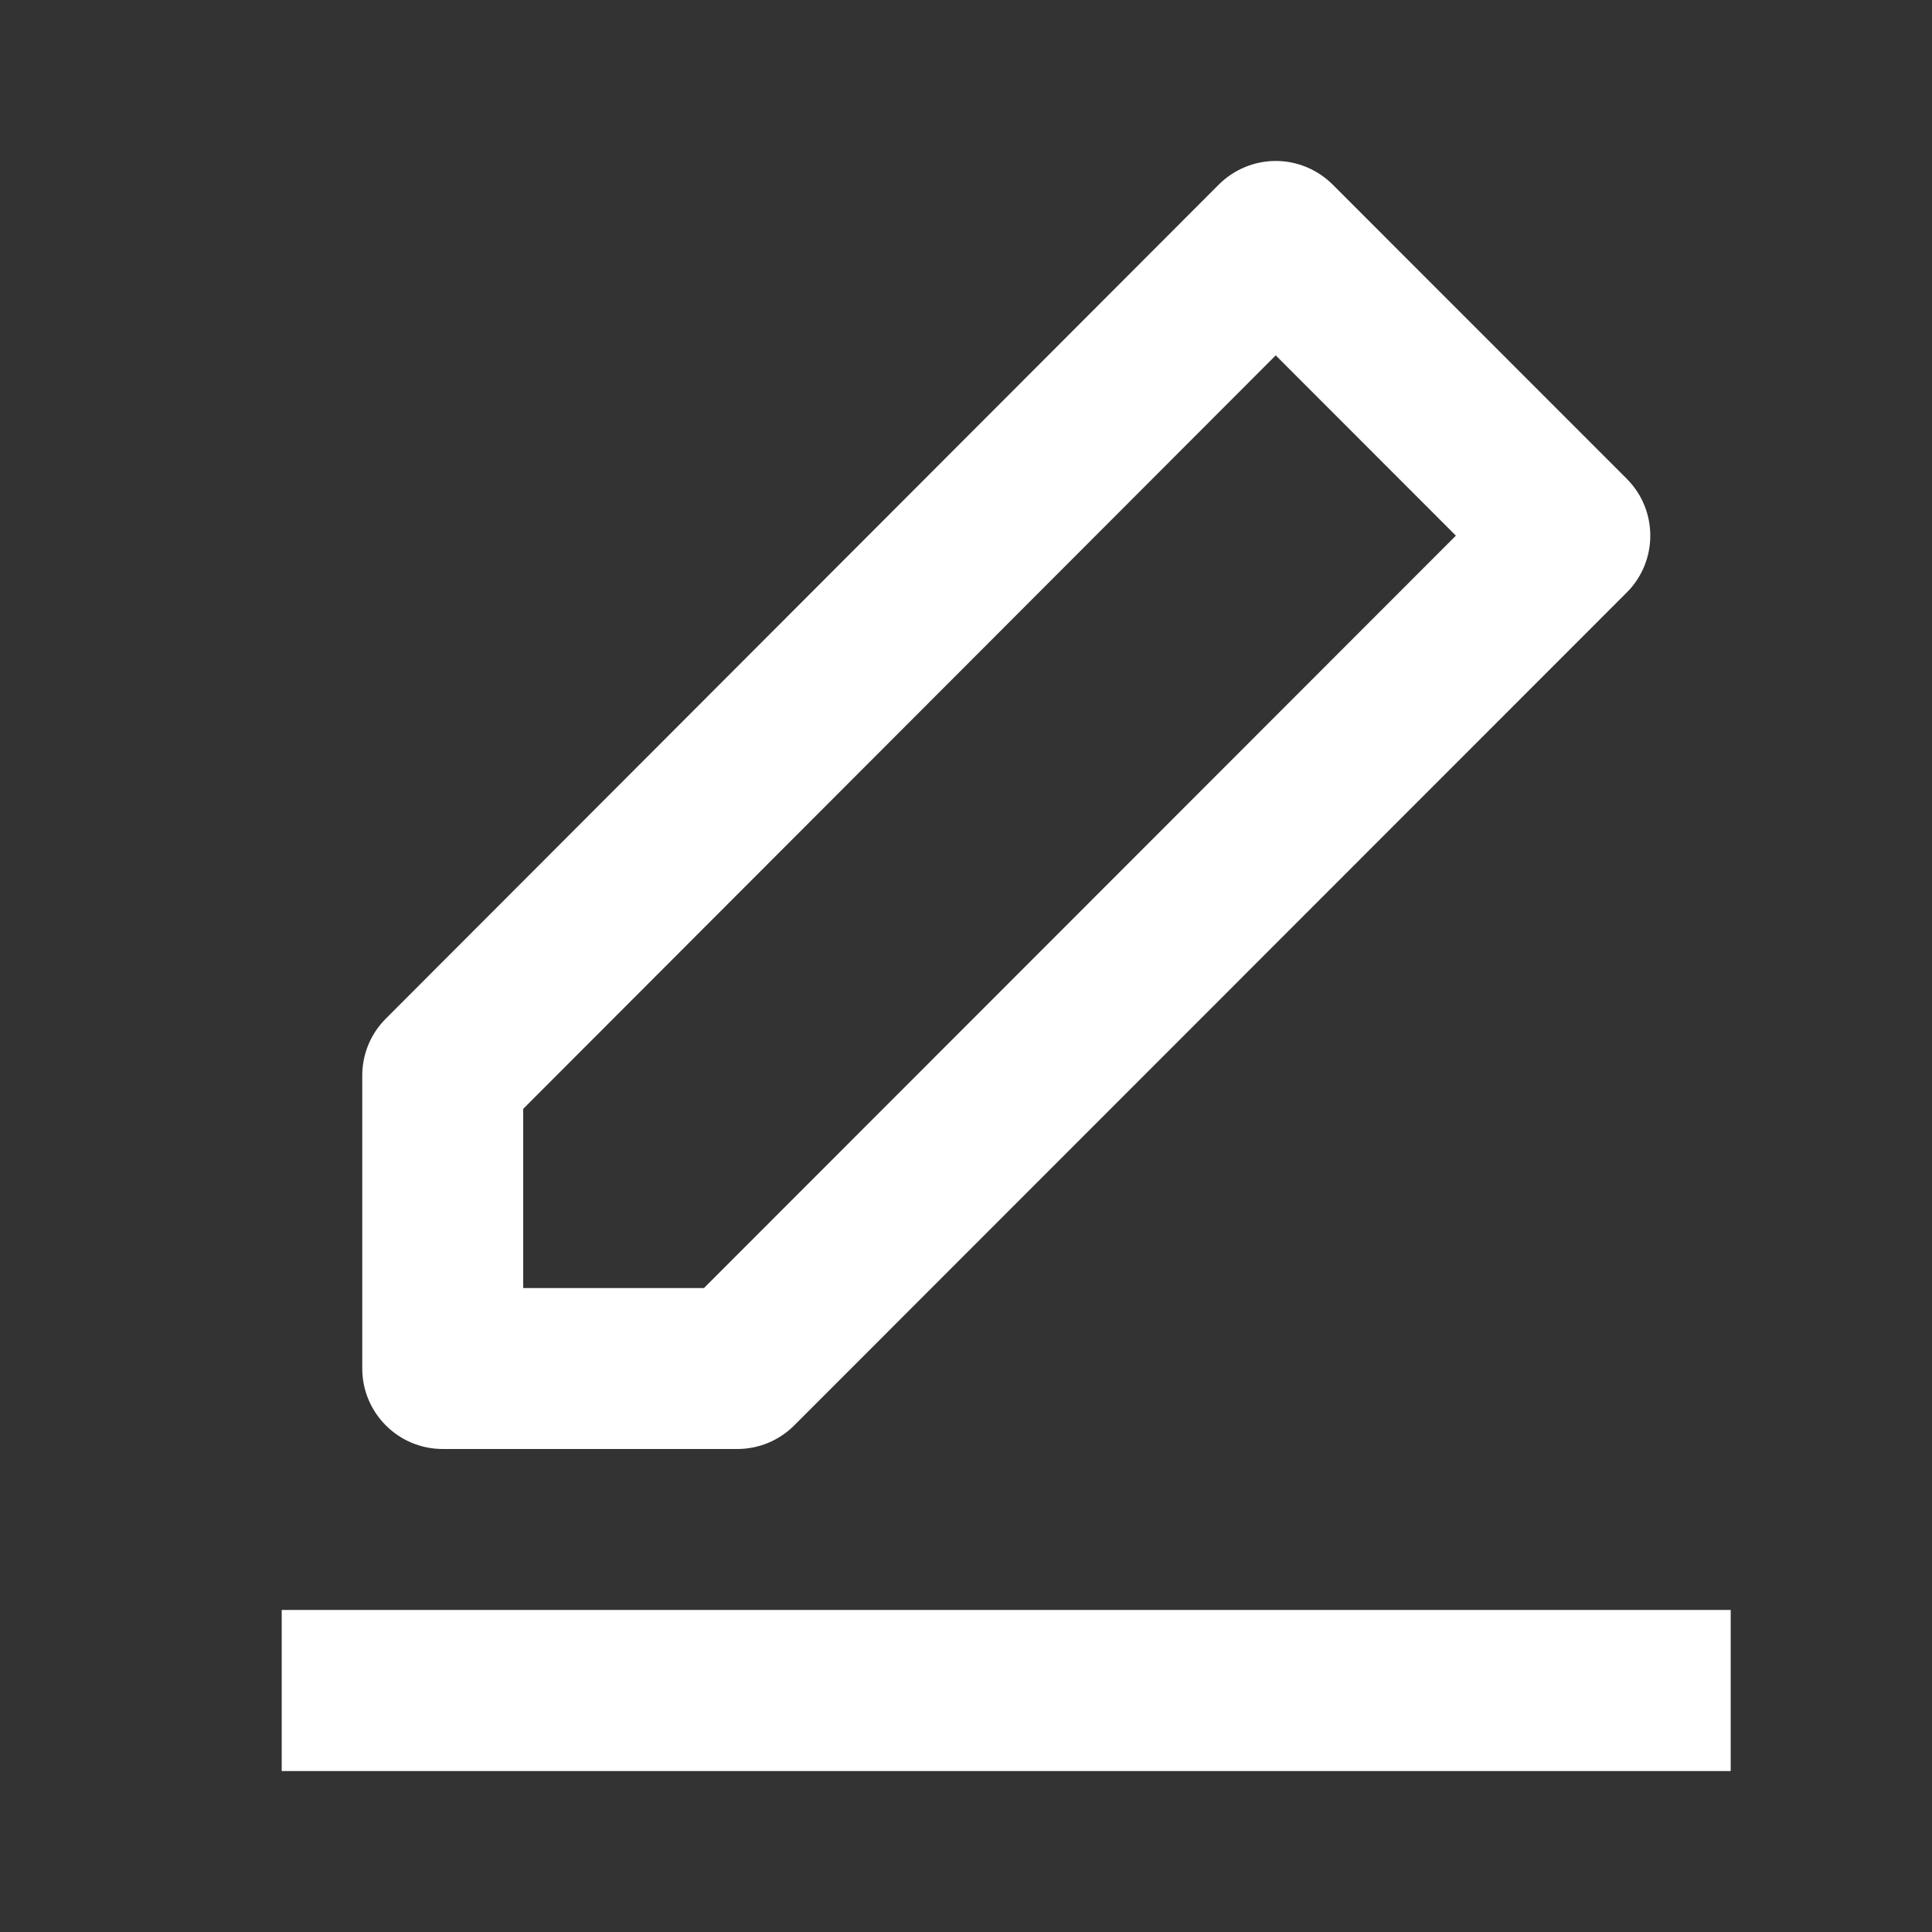
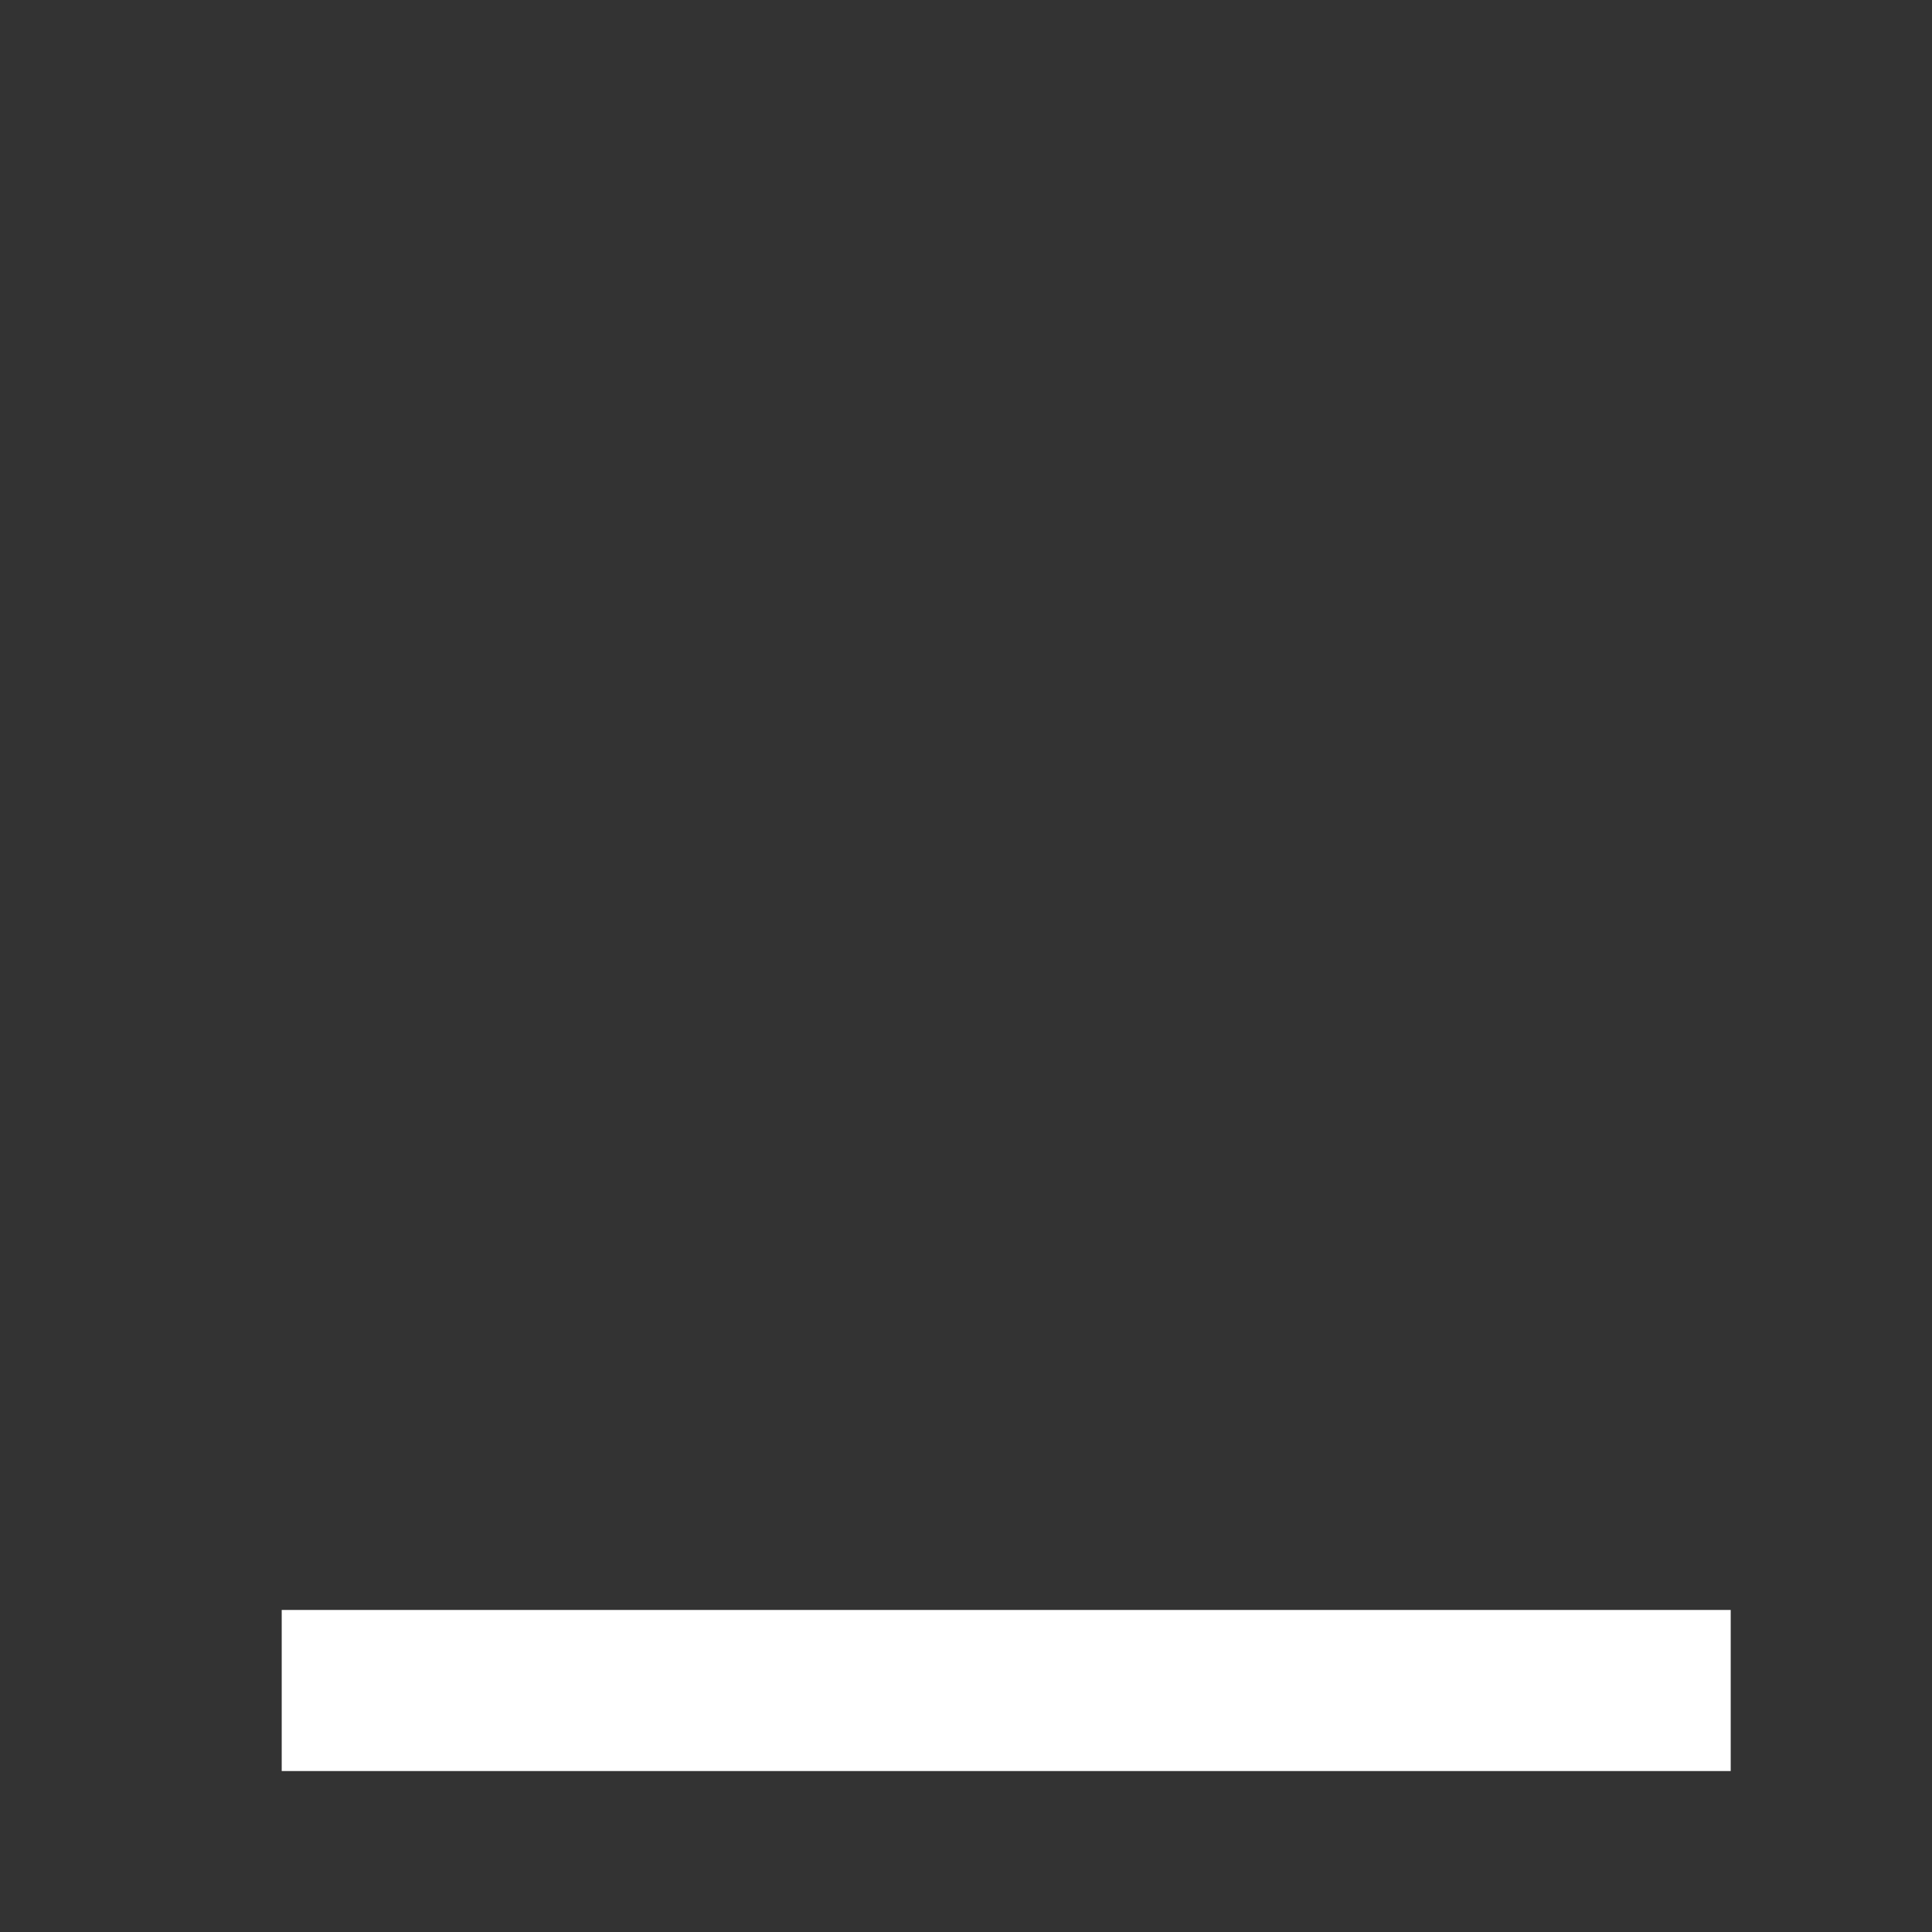
<svg xmlns="http://www.w3.org/2000/svg" width="16" height="16" viewBox="0 0 16 16" fill="none">
  <rect x="0" y="0" width="16" height="16" fill="#333333" stroke="none" />
  <path fill-rule="evenodd" clip-rule="evenodd" d="M14.333 14.667H2.333V13.333H14.333V14.667Z" fill="white" />
-   <path fill-rule="evenodd" clip-rule="evenodd" d="M10.565 1.333C10.742 1.333 10.912 1.404 11.037 1.529L13.472 3.965C13.732 4.225 13.732 4.647 13.472 4.907L6.577 11.805C6.452 11.93 6.283 12 6.106 12H3.667C3.298 12 3 11.701 3 11.333V8.907C3 8.73 3.07 8.561 3.195 8.436L10.093 1.529C10.218 1.404 10.388 1.333 10.565 1.333ZM10.565 2.943L4.333 9.183V10.667H5.83L12.057 4.436L10.565 2.943Z" fill="white" />
</svg>